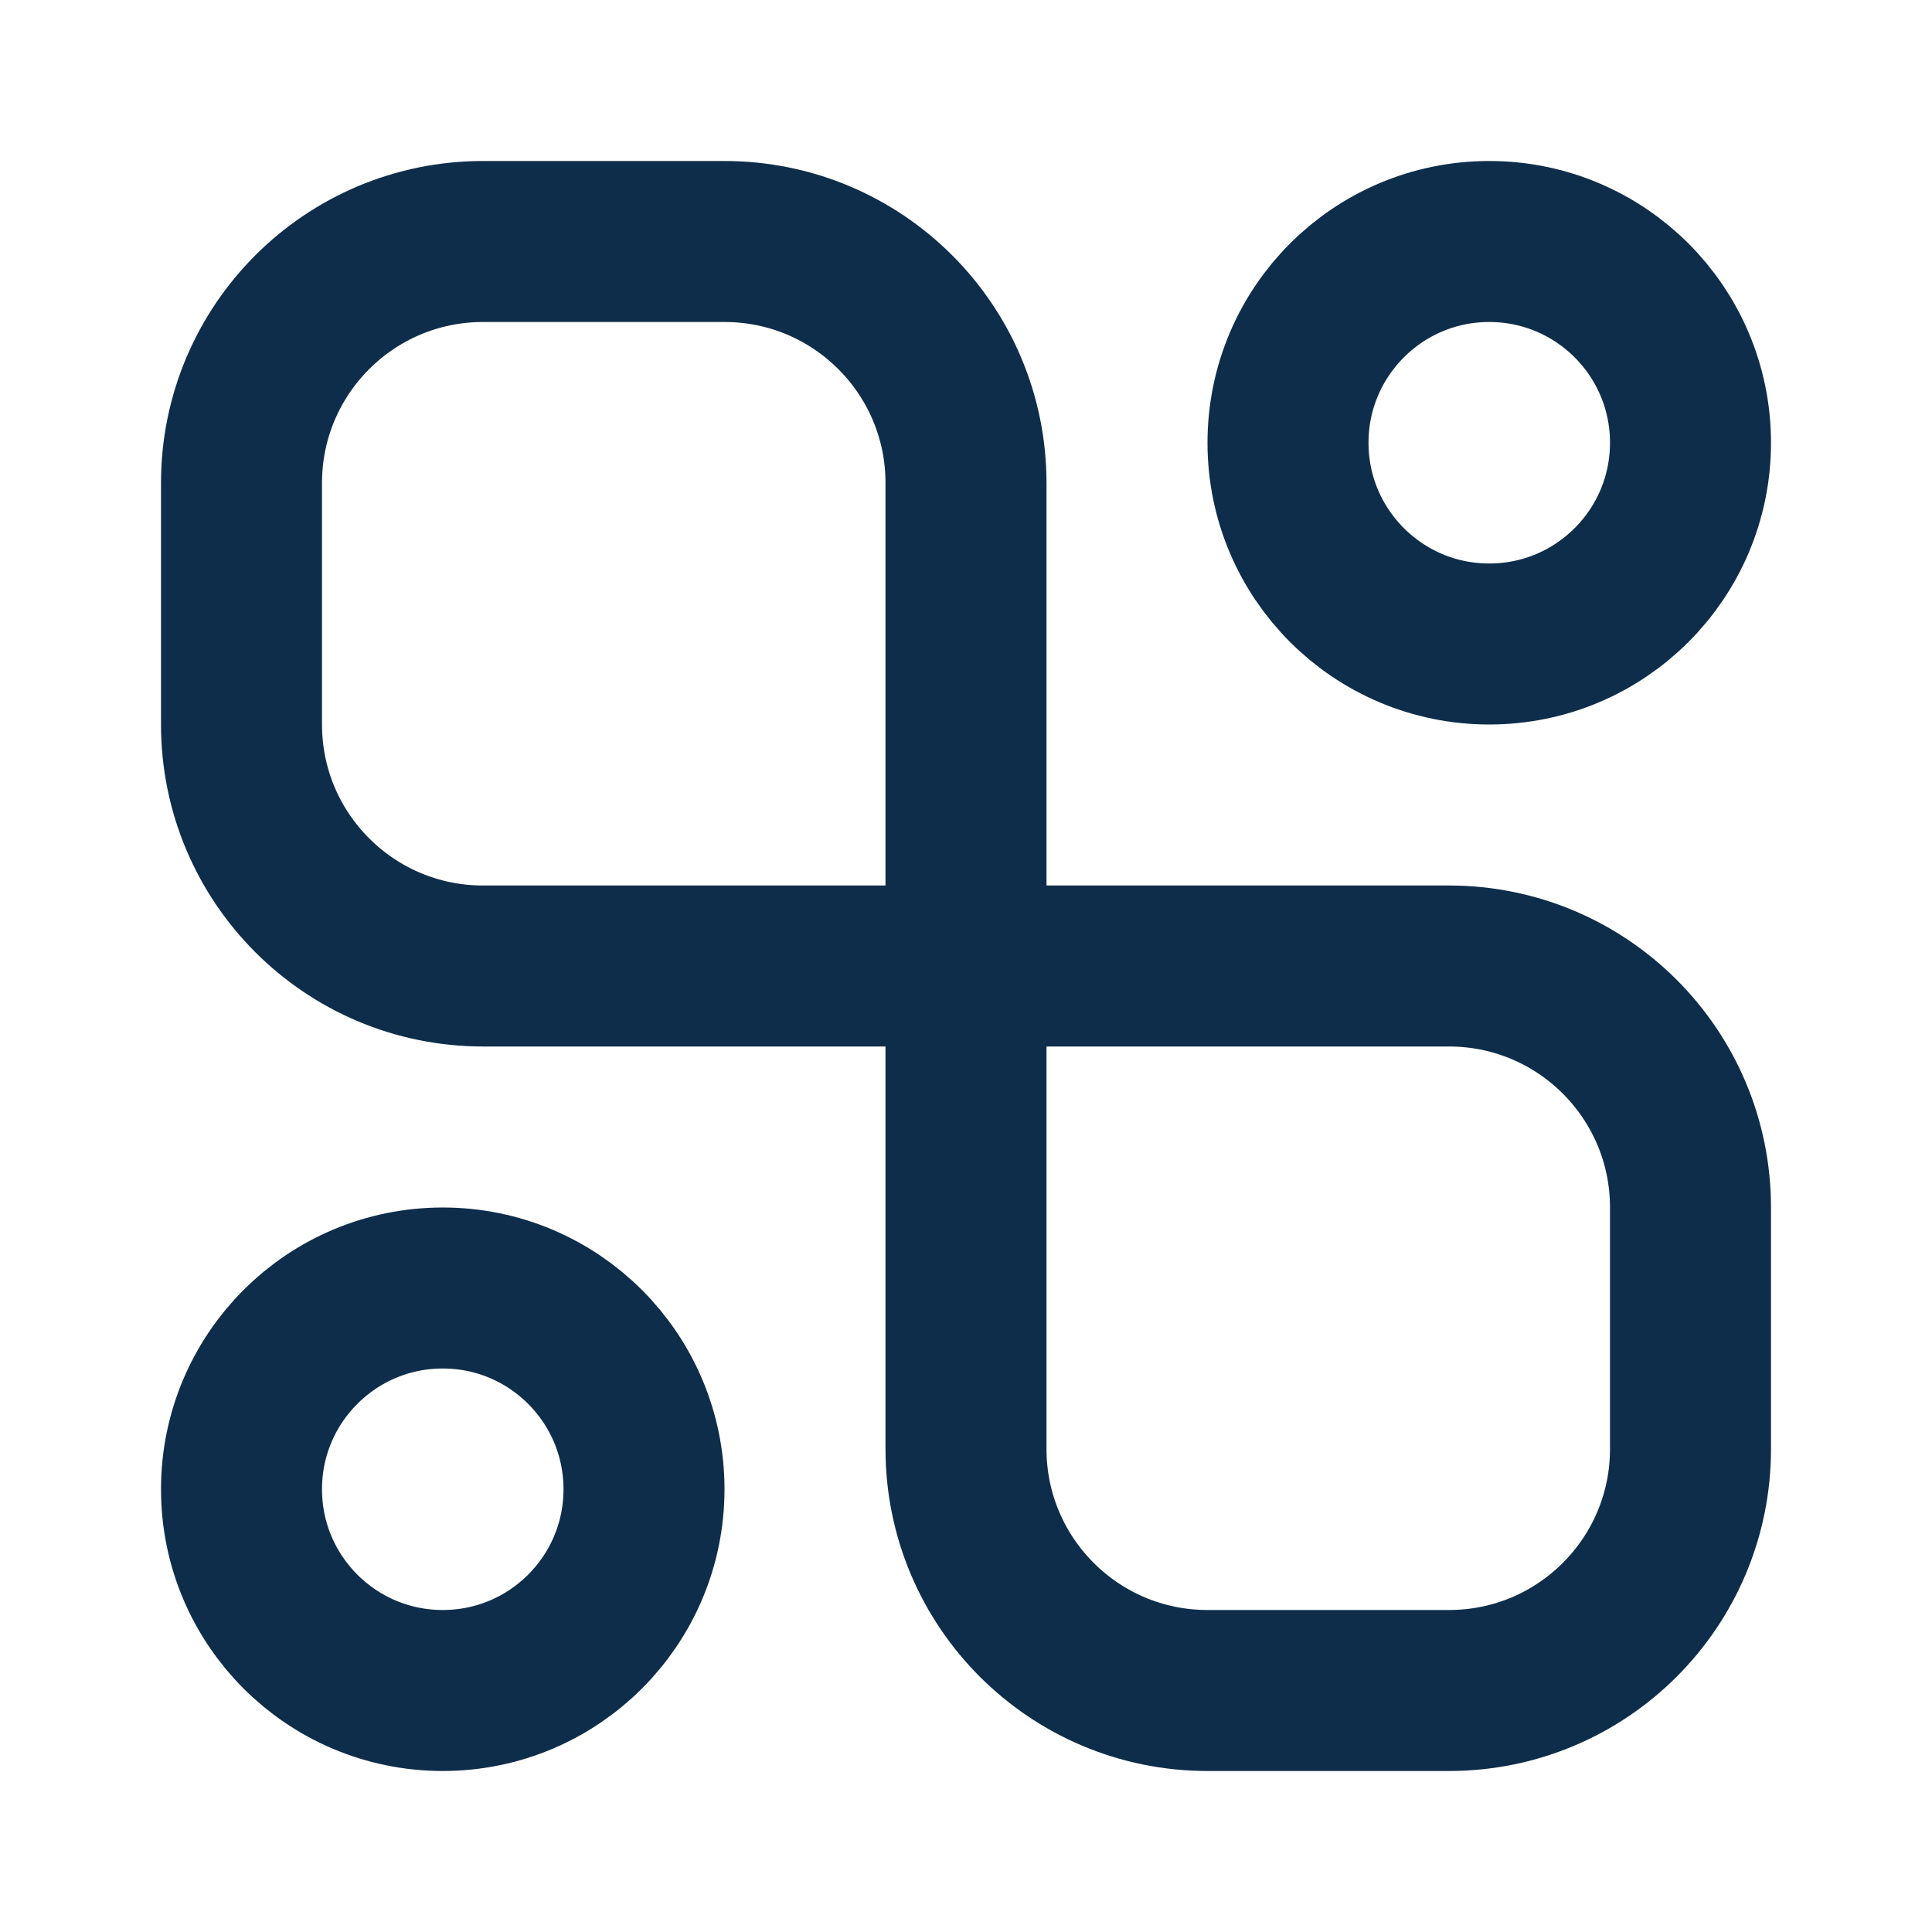
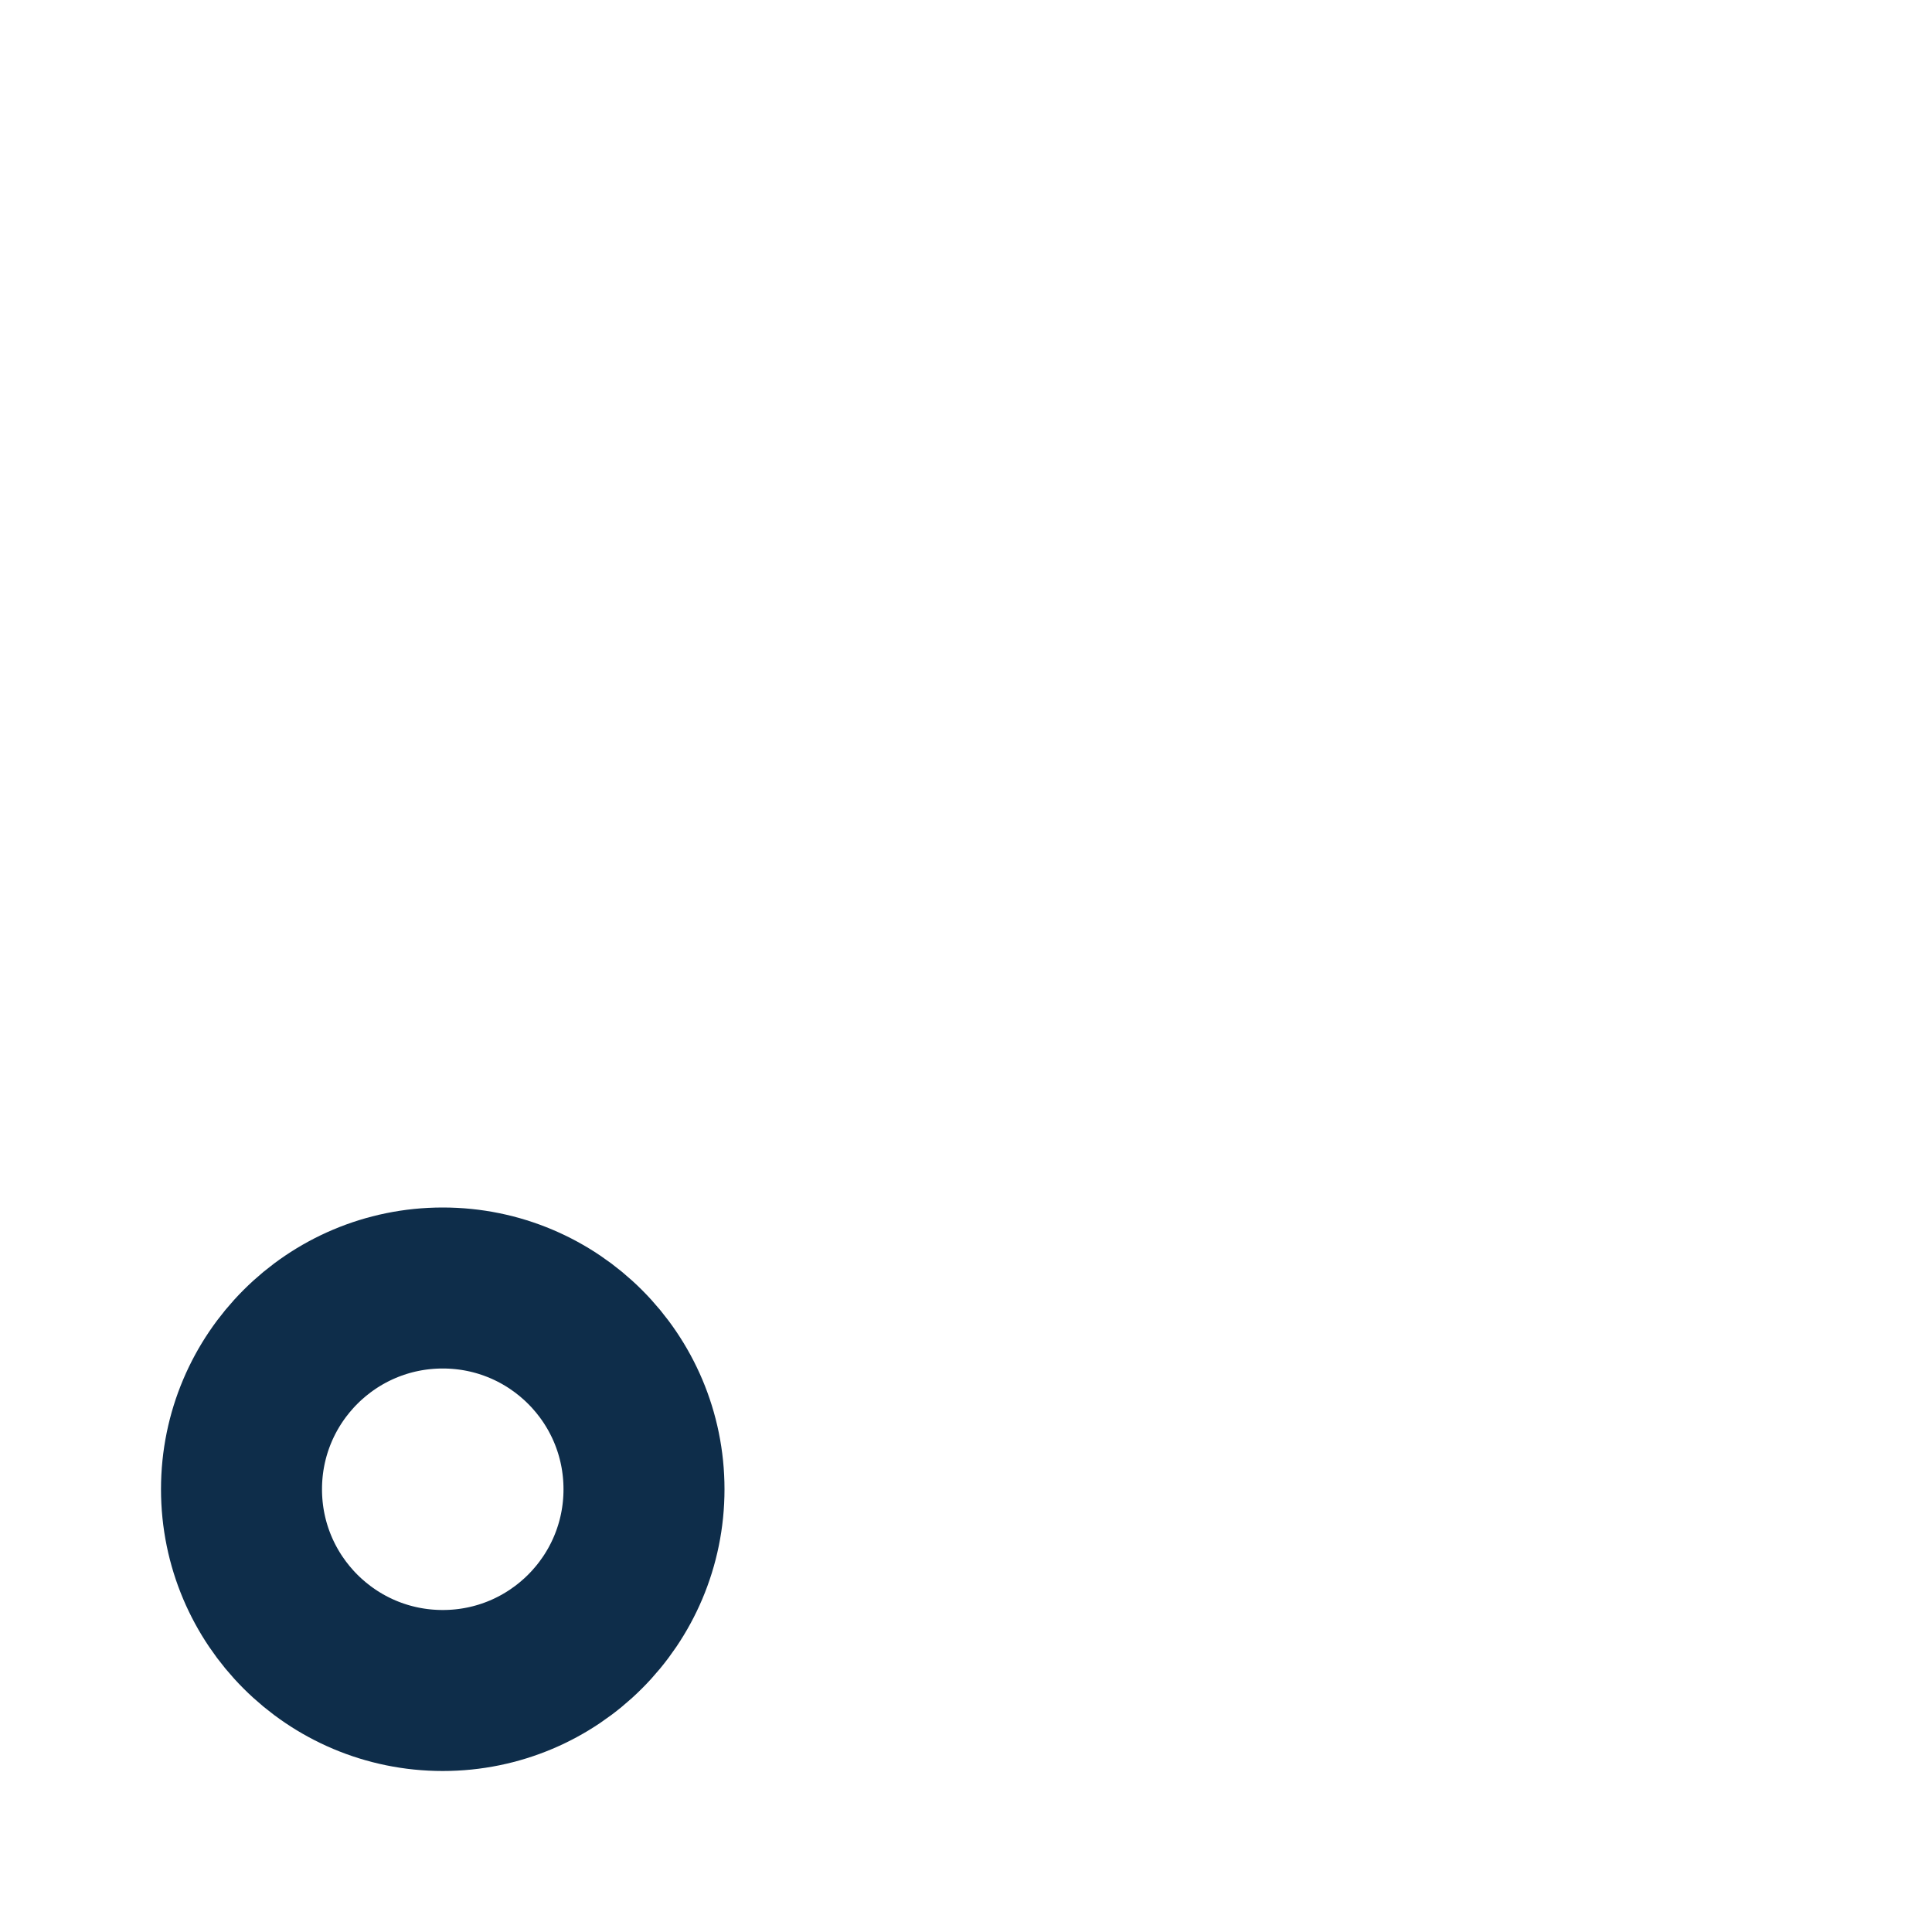
<svg xmlns="http://www.w3.org/2000/svg" width="24" height="24" viewBox="0 0 24 24" fill="none">
-   <path d="M3 6C3 4.343 4.343 3 6 3H9C10.657 3 12 4.343 12 6V12H6C4.343 12 3 10.657 3 9V6Z" stroke="#0E2D4A" stroke-width="2" />
-   <path d="M12 12H18C19.657 12 21 13.343 21 15V18C21 19.657 19.657 21 18 21H15C13.343 21 12 19.657 12 18V12Z" stroke="#0E2D4A" stroke-width="2" />
  <path d="M3 18.5C3 17.119 4.119 16 5.5 16C6.881 16 8 17.119 8 18.5C8 19.881 6.881 21 5.5 21C4.119 21 3 19.881 3 18.5Z" stroke="#0E2D4A" stroke-width="2" />
-   <path d="M16 5.5C16 4.119 17.119 3 18.5 3C19.881 3 21 4.119 21 5.5C21 6.881 19.881 8 18.5 8C17.119 8 16 6.881 16 5.5Z" stroke="#0E2D4A" stroke-width="2" />
</svg>